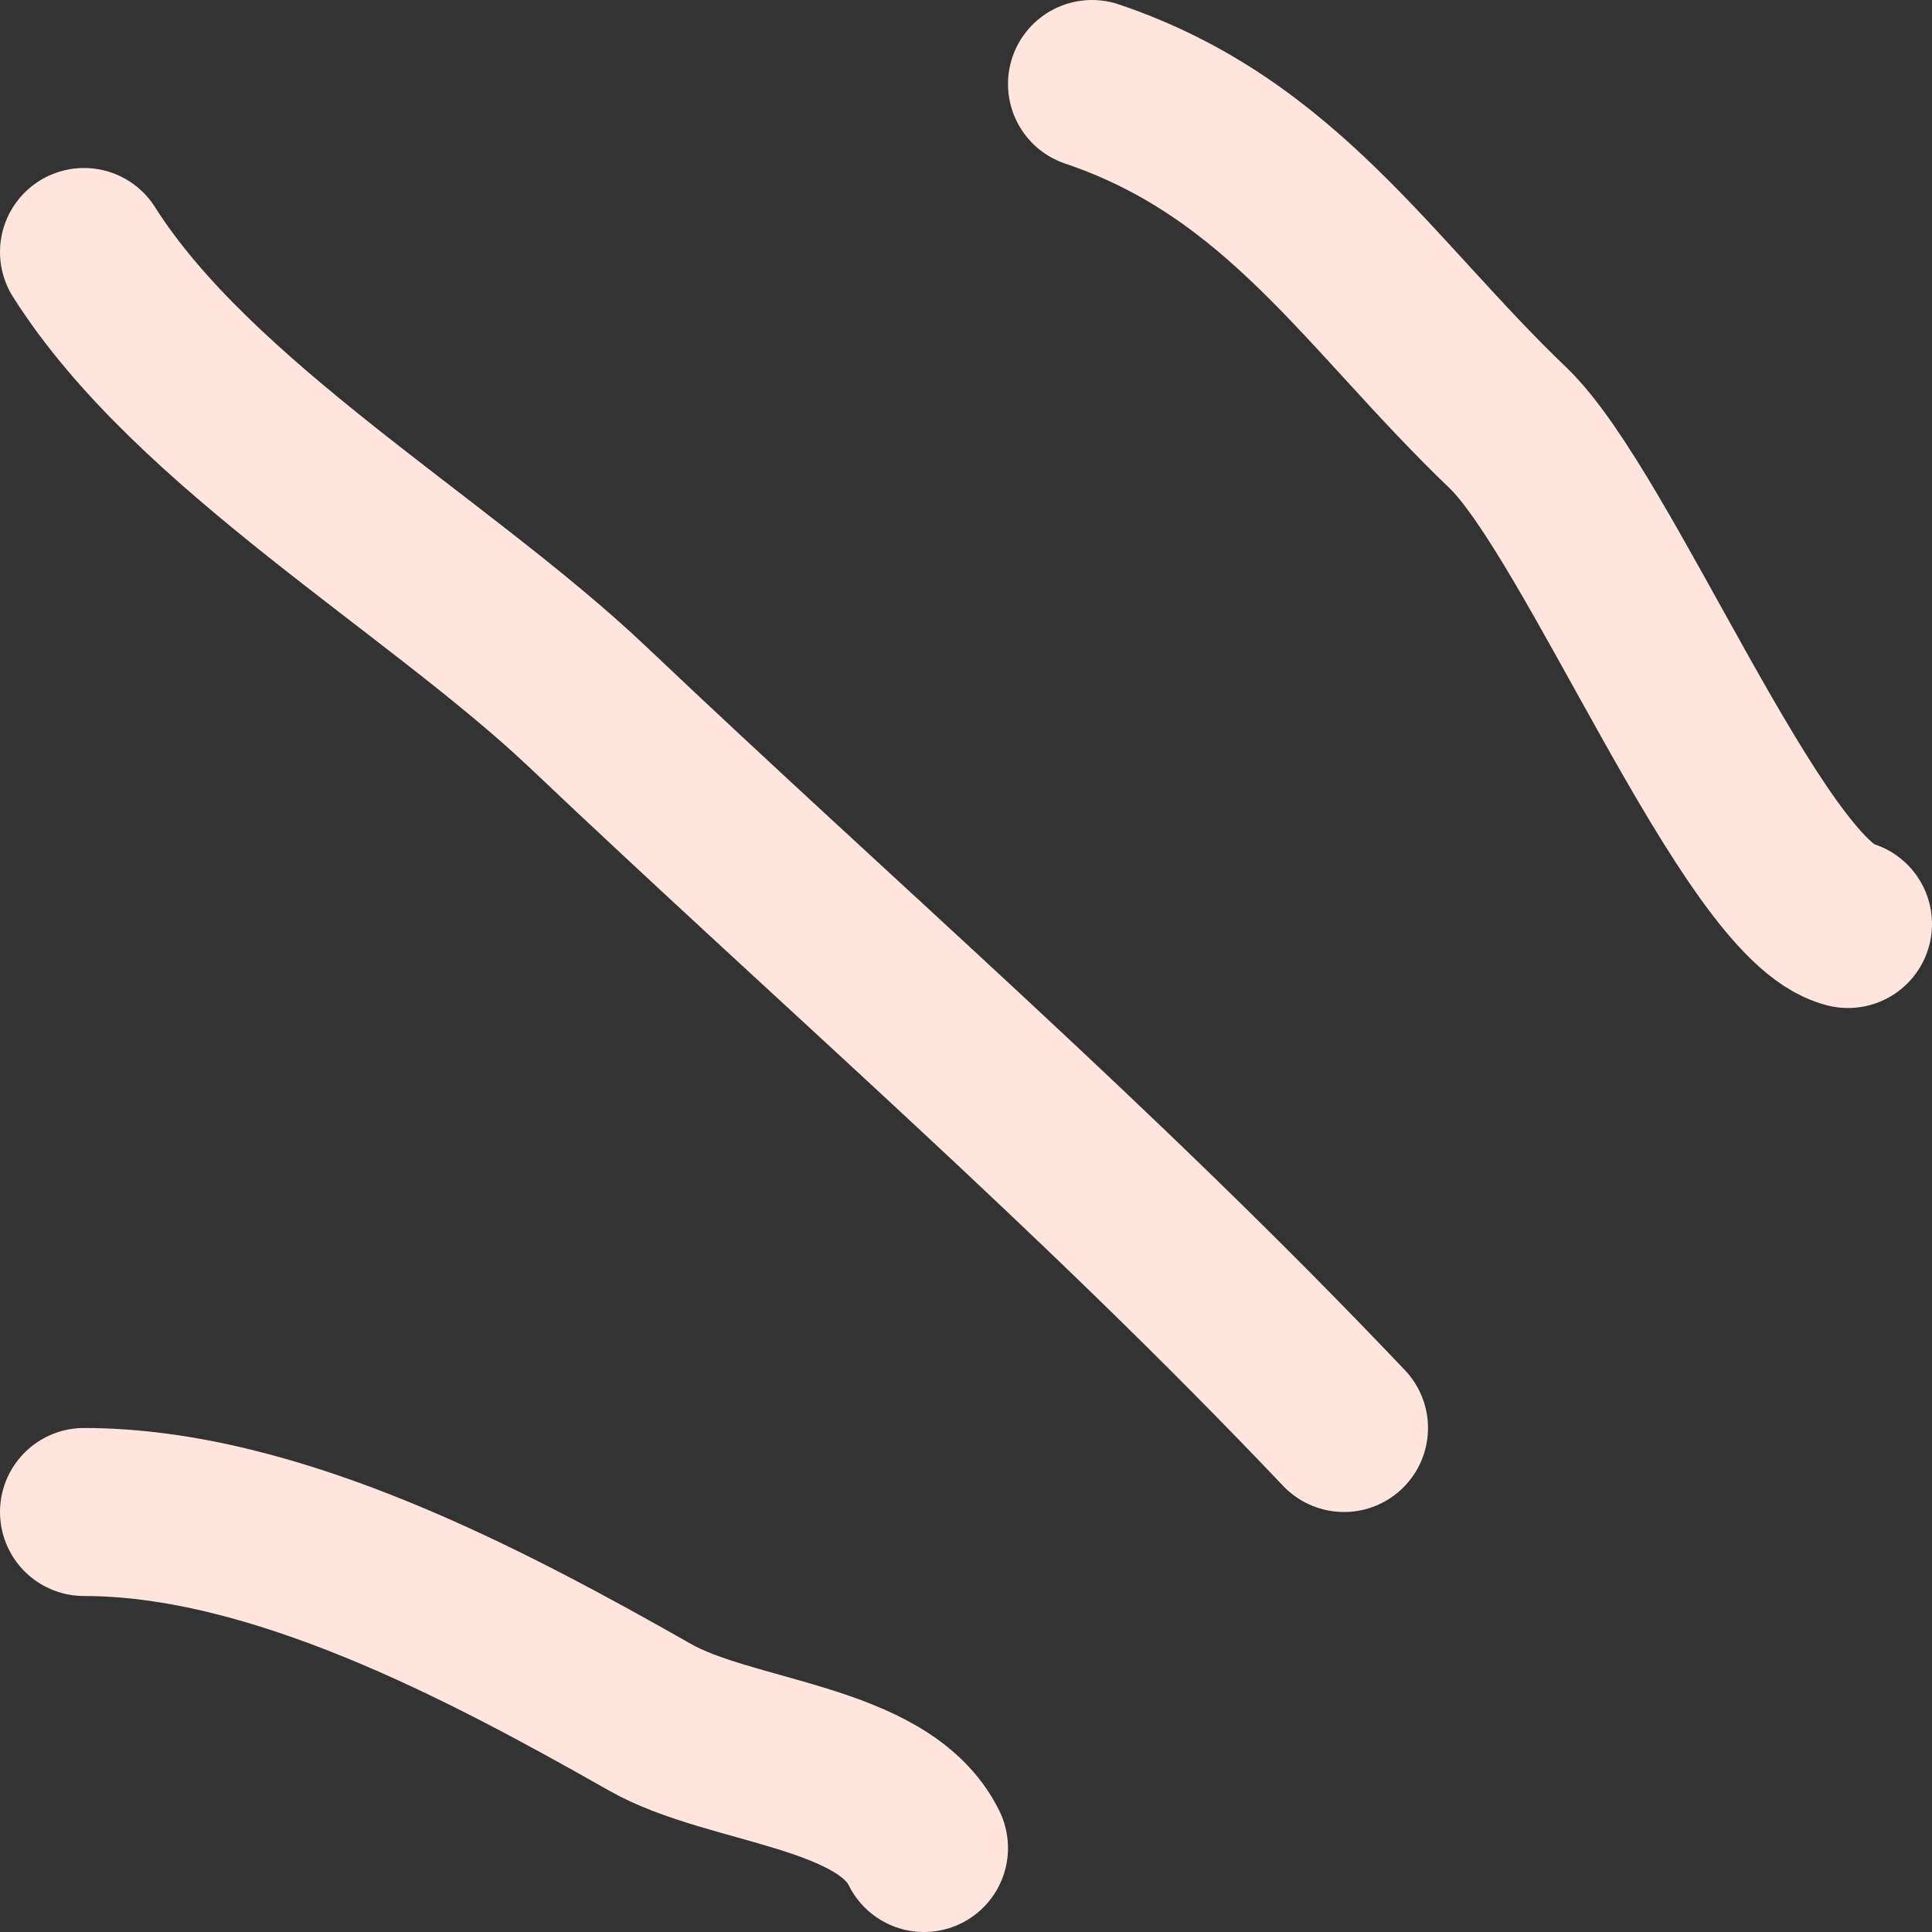
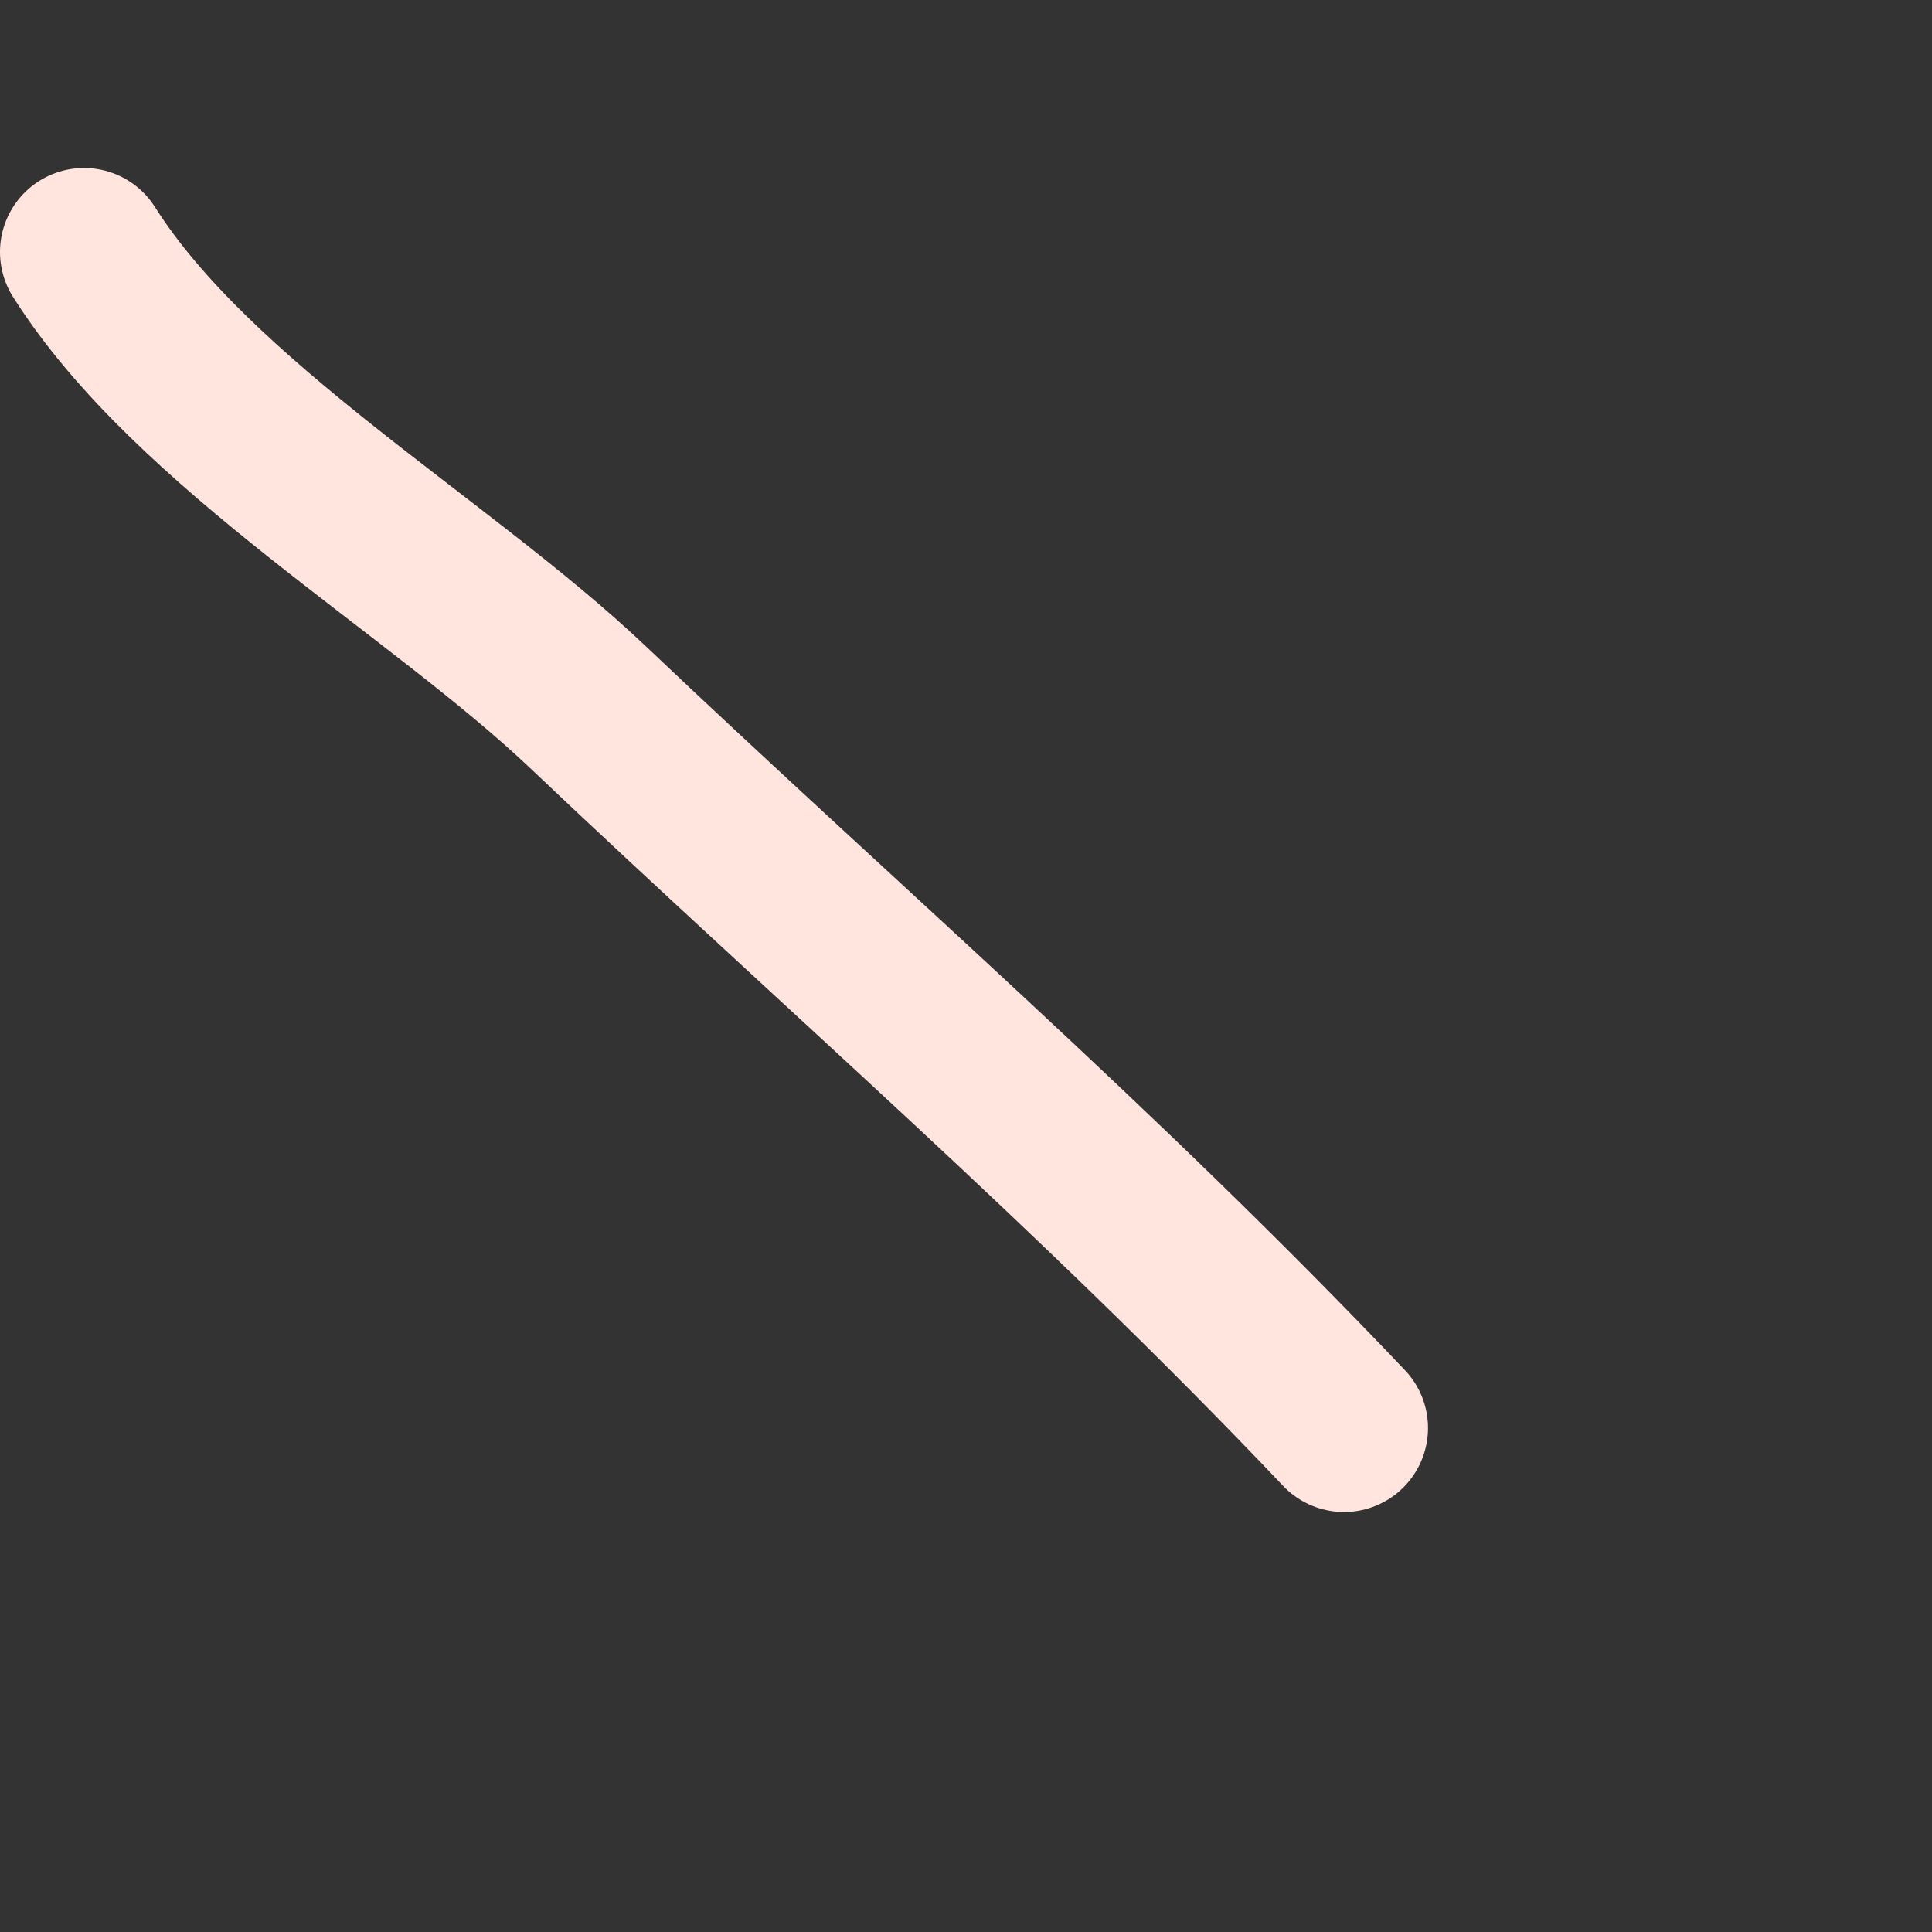
<svg xmlns="http://www.w3.org/2000/svg" width="23" height="23" viewBox="0 0 23 23" fill="none">
  <rect x="0" y="0" width="23" height="23" fill="#333333" stroke="none" />
-   <path d="M22 11C20.878 10.717 19.029 6.124 17.95 5.091C16.301 3.513 15.266 1.763 13 1" stroke="#FFE5DD" stroke-width="2" stroke-linecap="round" />
  <path d="M16 17C13.076 13.919 10.053 11.315 7 8.419C5.225 6.736 2.307 5.066 1 3" stroke="#FFE5DD" stroke-width="2" stroke-linecap="round" />
-   <path d="M1 18C3.277 18 5.796 19.341 7.739 20.444C8.701 20.991 10.517 21.013 11 22" stroke="#FFE5DD" stroke-width="2" stroke-linecap="round" />
</svg>